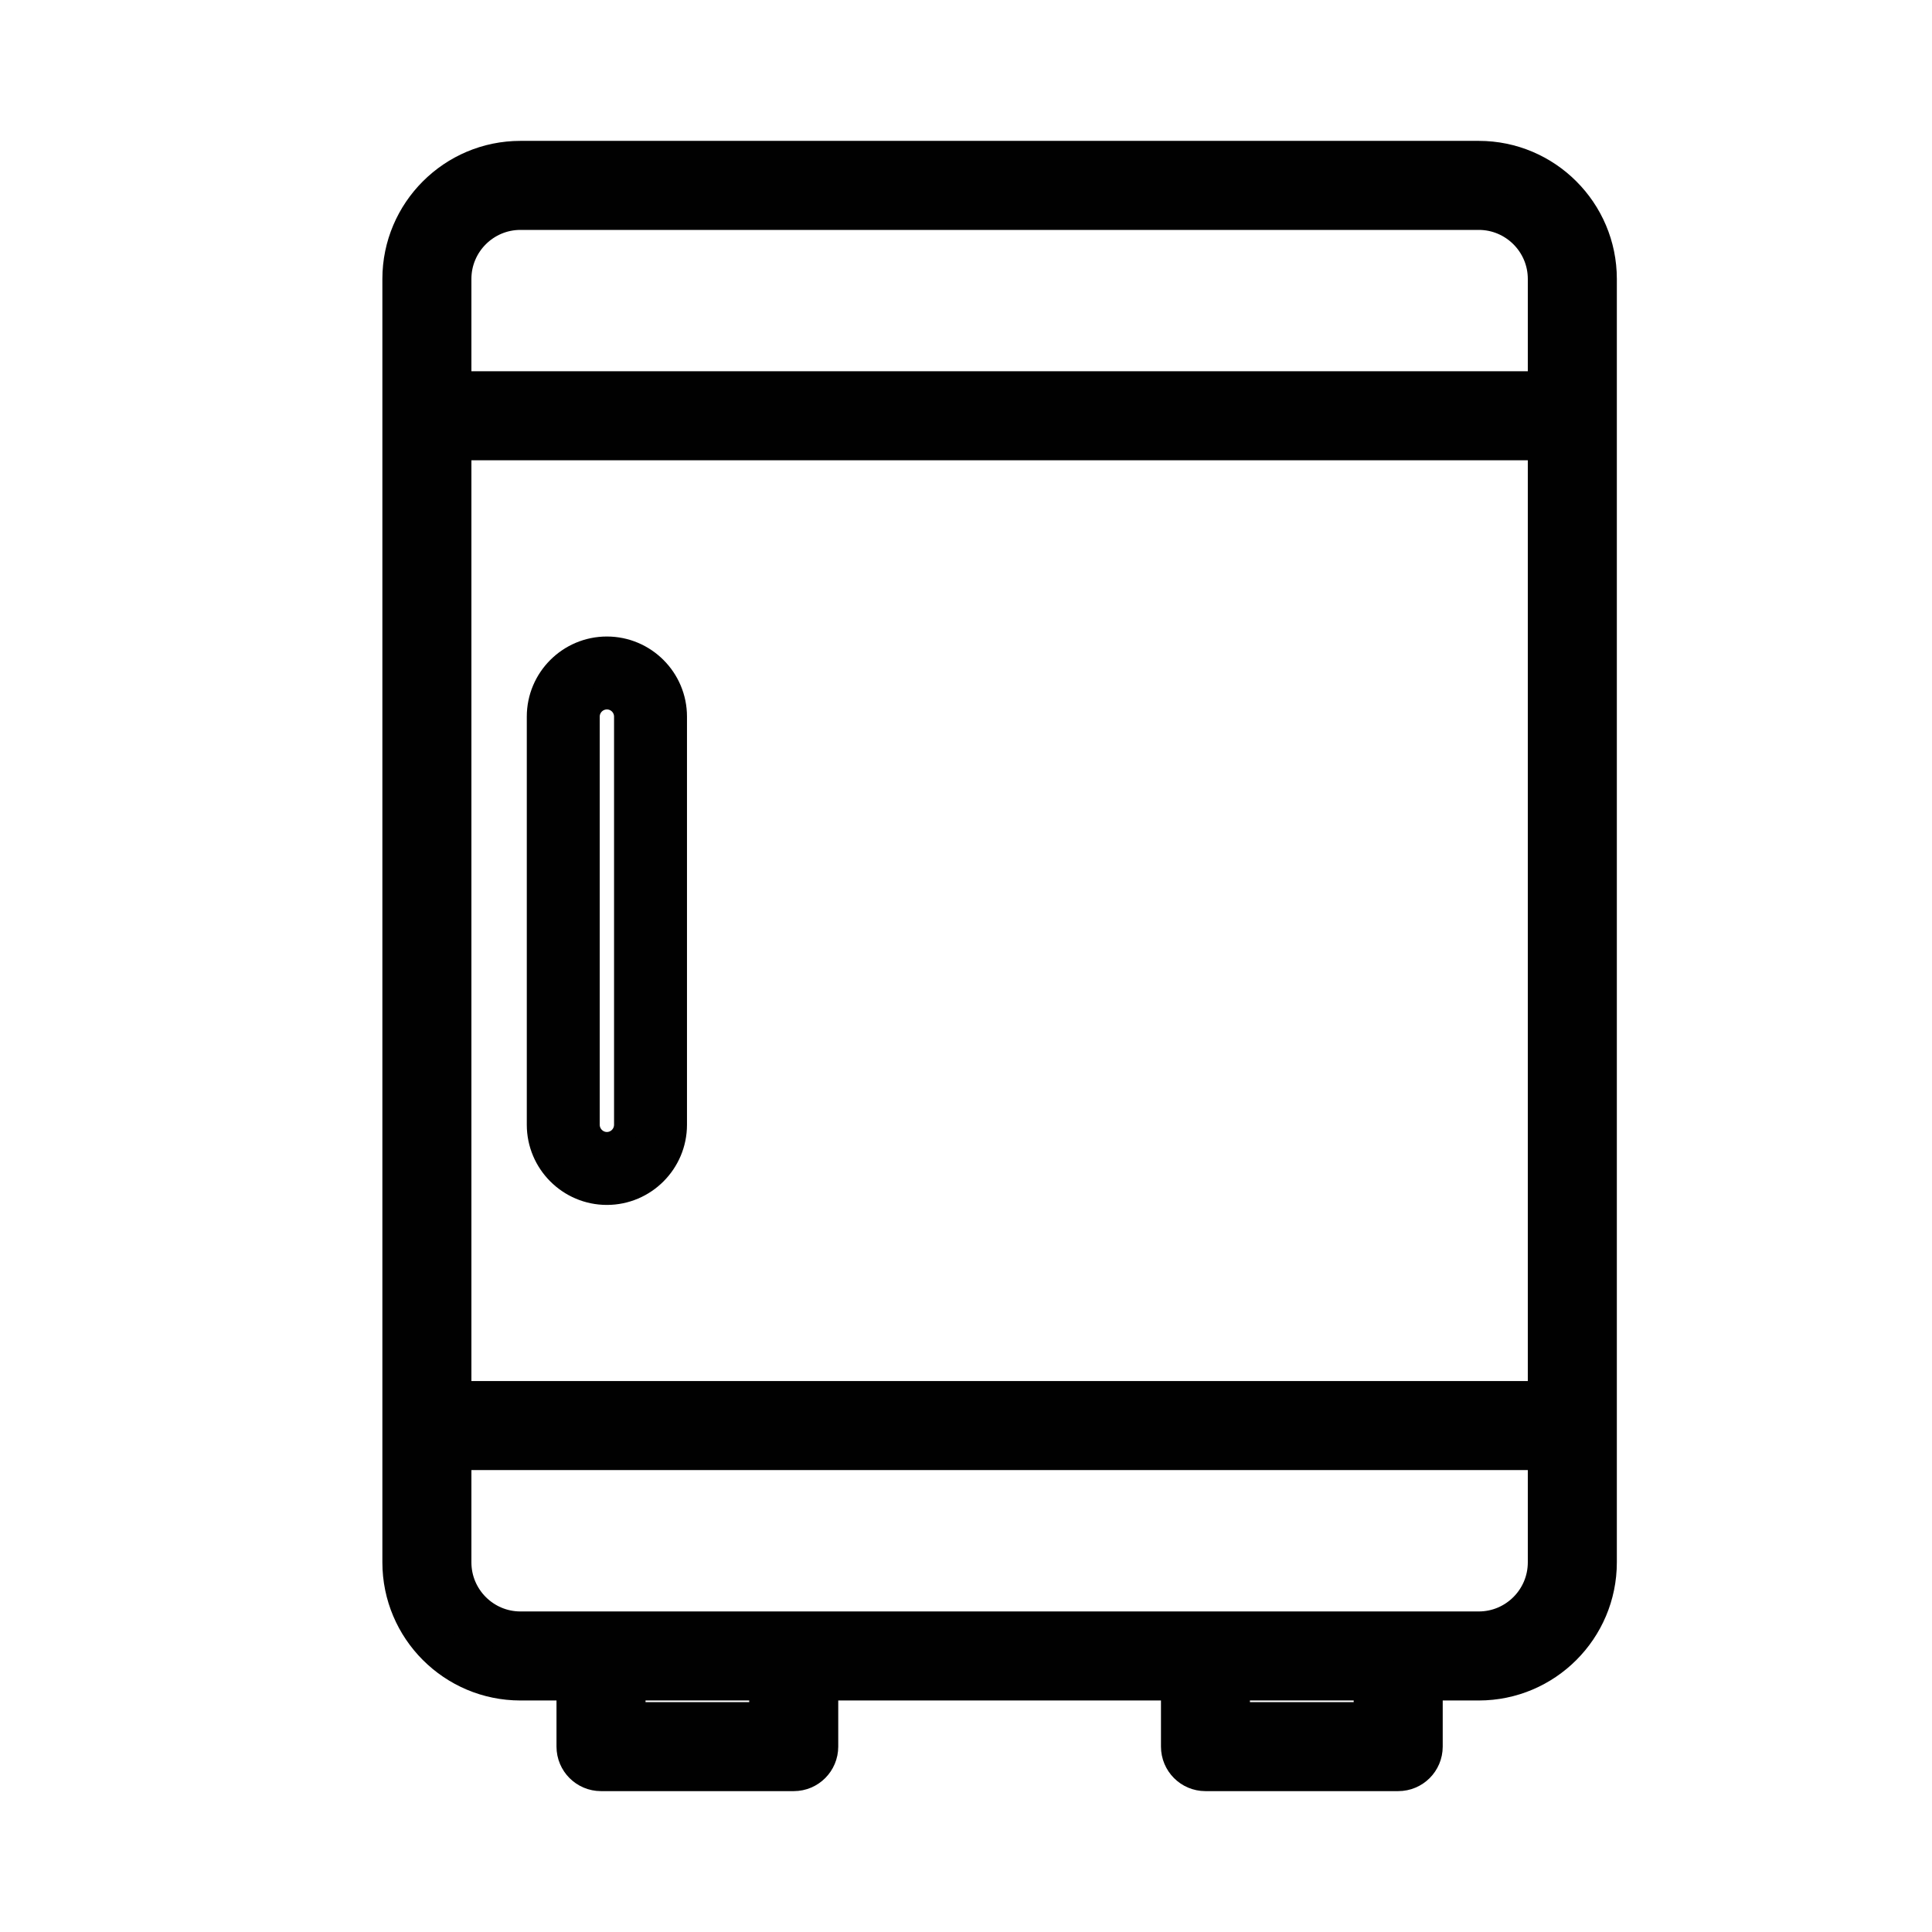
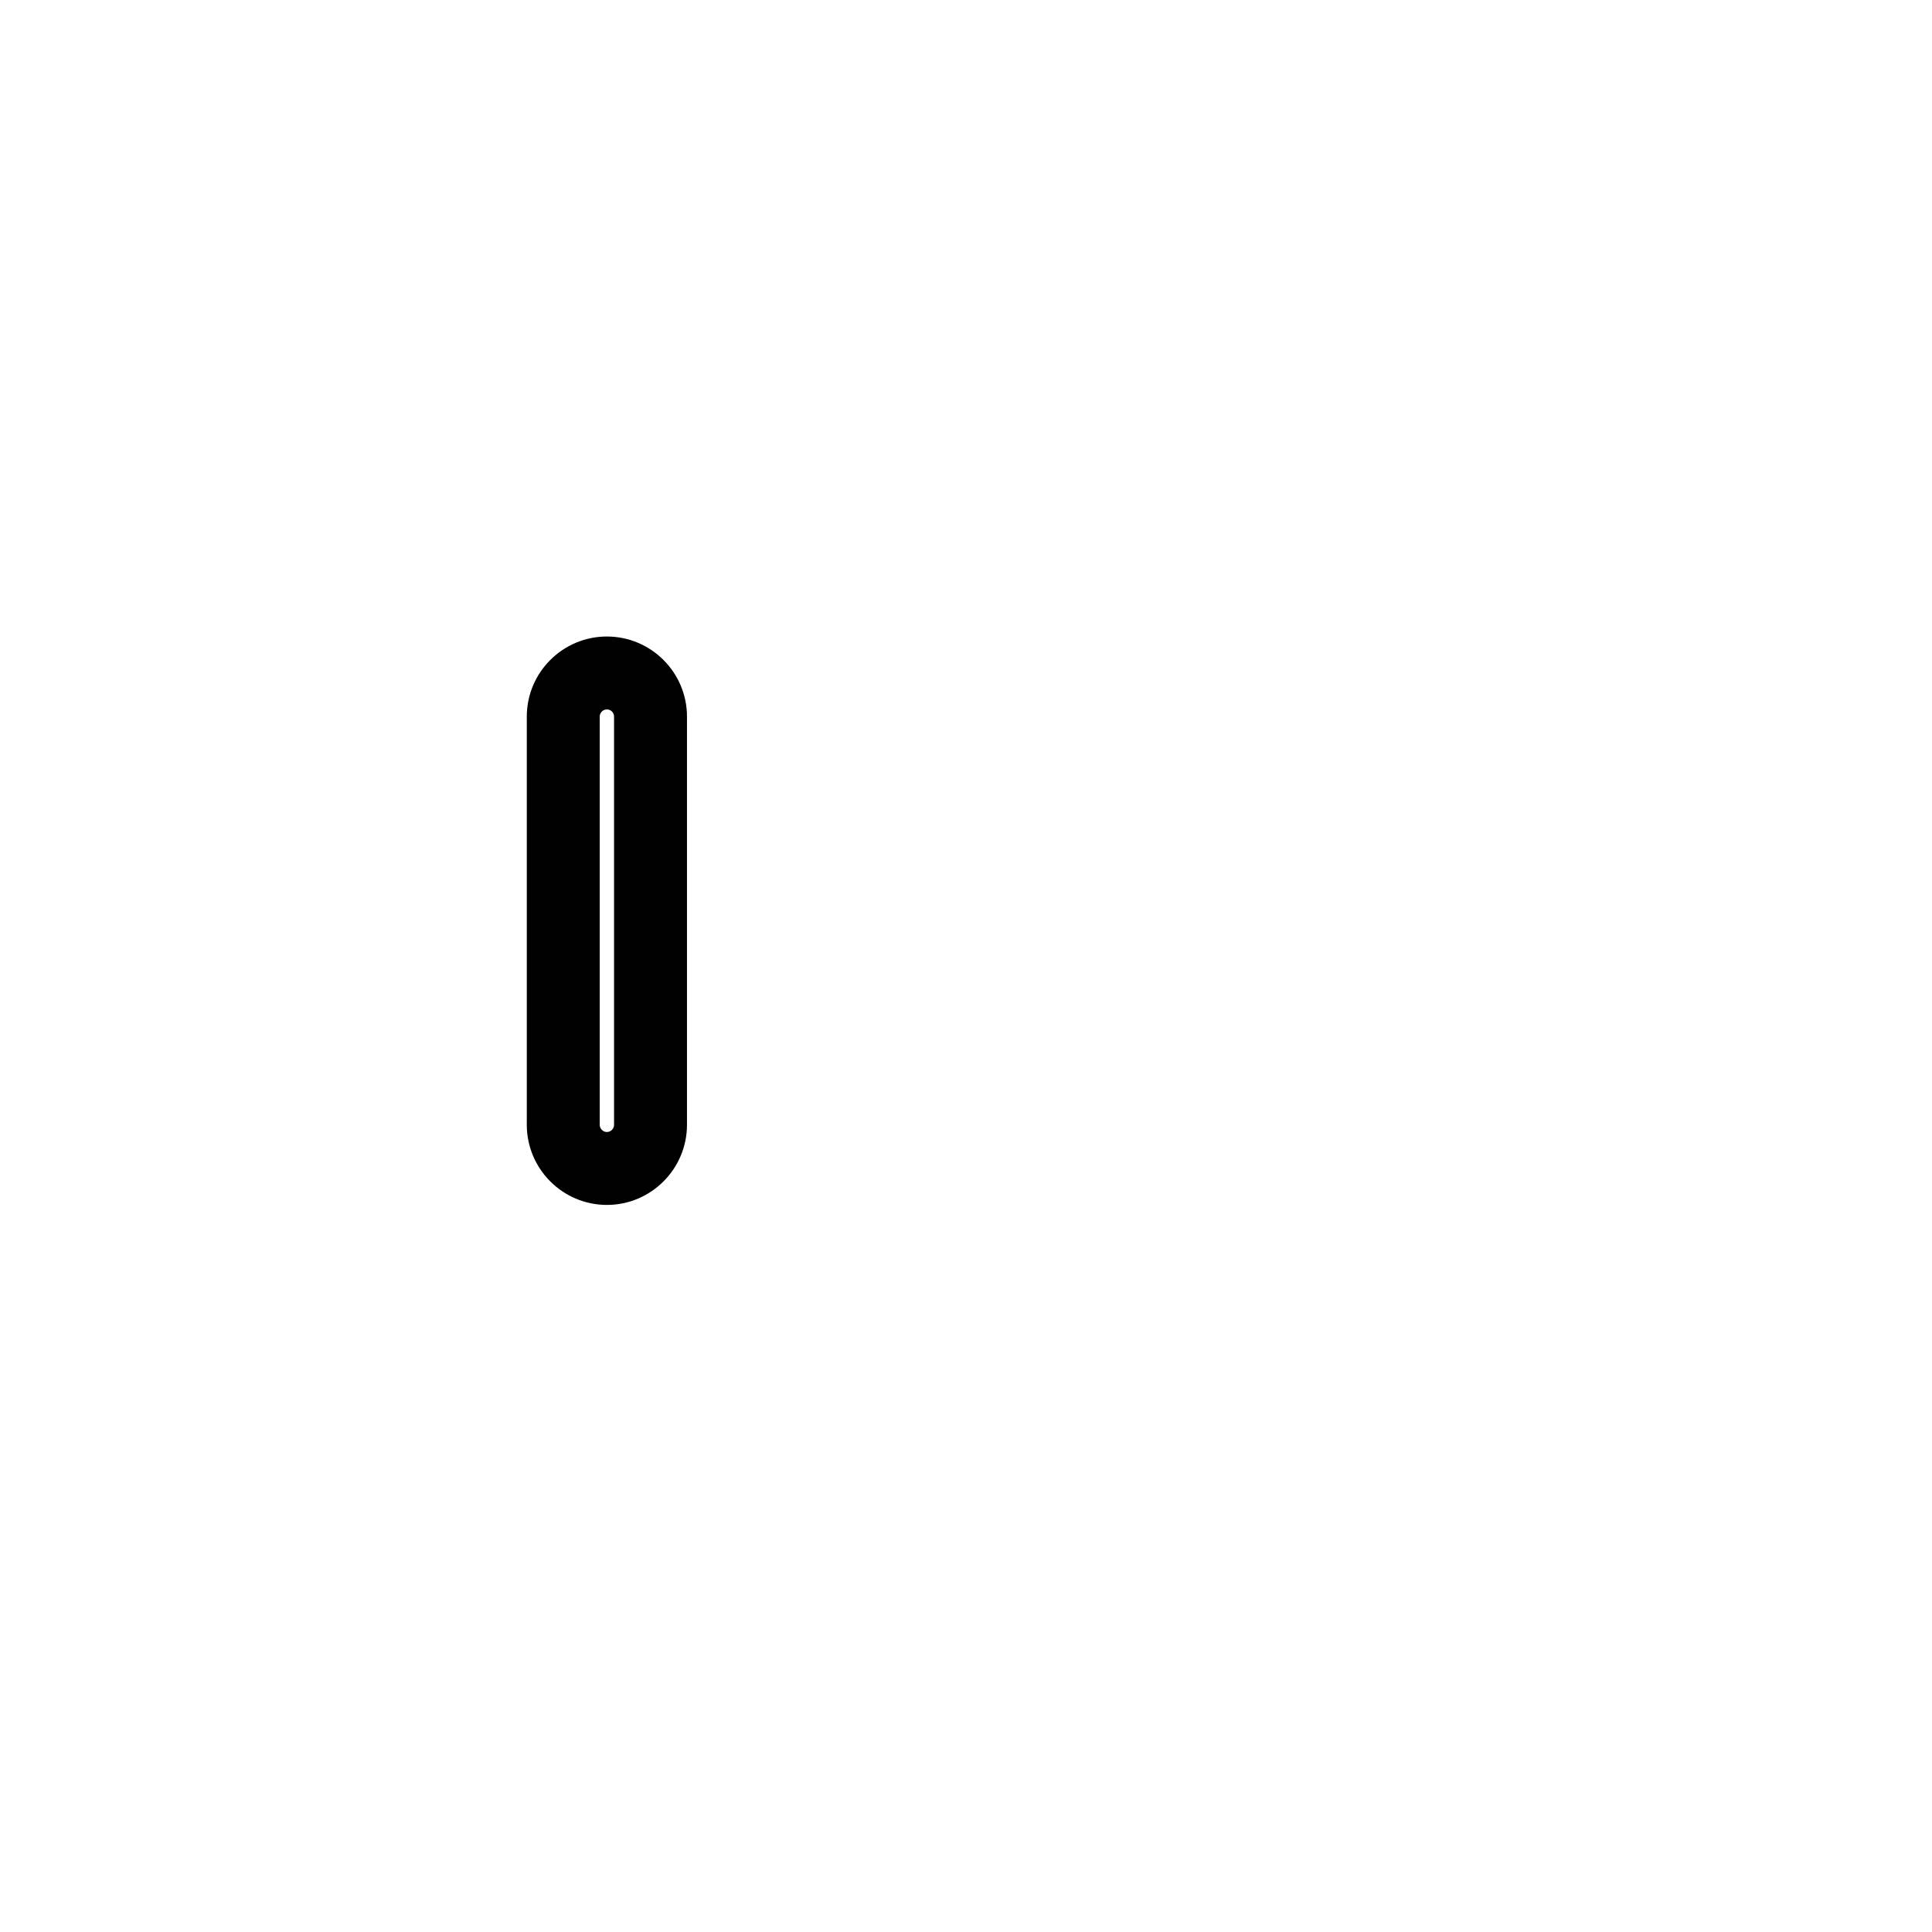
<svg xmlns="http://www.w3.org/2000/svg" fill="none" height="24" viewBox="0 0 24 24" width="24">
-   <path d="M18.37 2H6.465C5.657 2 5 2.658 5 3.465V19.408C5 20.217 5.657 20.874 6.465 20.874H7.163V21.697C7.163 21.864 7.298 22 7.466 22H9.861C10.028 22 10.163 21.864 10.163 21.697V20.874H14.672V21.697C14.672 21.864 14.807 22 14.974 22H17.369C17.537 22 17.672 21.864 17.672 21.697V20.874H18.37C19.178 20.874 19.835 20.217 19.835 19.408V3.465C19.835 2.658 19.178 2 18.37 2ZM5.606 5.468H19.229V17.406H5.606V5.468ZM6.465 2.606H18.37C18.843 2.606 19.229 2.991 19.229 3.465V4.862H5.606V3.465C5.606 2.991 5.992 2.606 6.465 2.606ZM9.557 21.394H7.769V20.874H9.557V21.394ZM17.066 21.394H15.277V20.874H17.066V21.394ZM18.37 20.268H6.465C5.992 20.268 5.606 19.883 5.606 19.408V18.012H19.229V19.408C19.229 19.883 18.843 20.268 18.37 20.268Z" fill="#010101" stroke="#010101" stroke-width="0.5" />
  <path d="M7.539 8.057C7.073 8.057 6.694 8.436 6.694 8.902V13.972C6.694 14.438 7.073 14.818 7.539 14.818C8.005 14.818 8.384 14.438 8.384 13.972V8.902C8.384 8.436 8.005 8.057 7.539 8.057ZM7.778 13.972C7.778 14.104 7.671 14.212 7.539 14.212C7.408 14.212 7.3 14.104 7.3 13.972V8.902C7.3 8.77 7.408 8.663 7.539 8.663C7.671 8.663 7.778 8.77 7.778 8.902V13.972Z" fill="#010101" stroke="#010101" stroke-width="0.3" />
</svg>